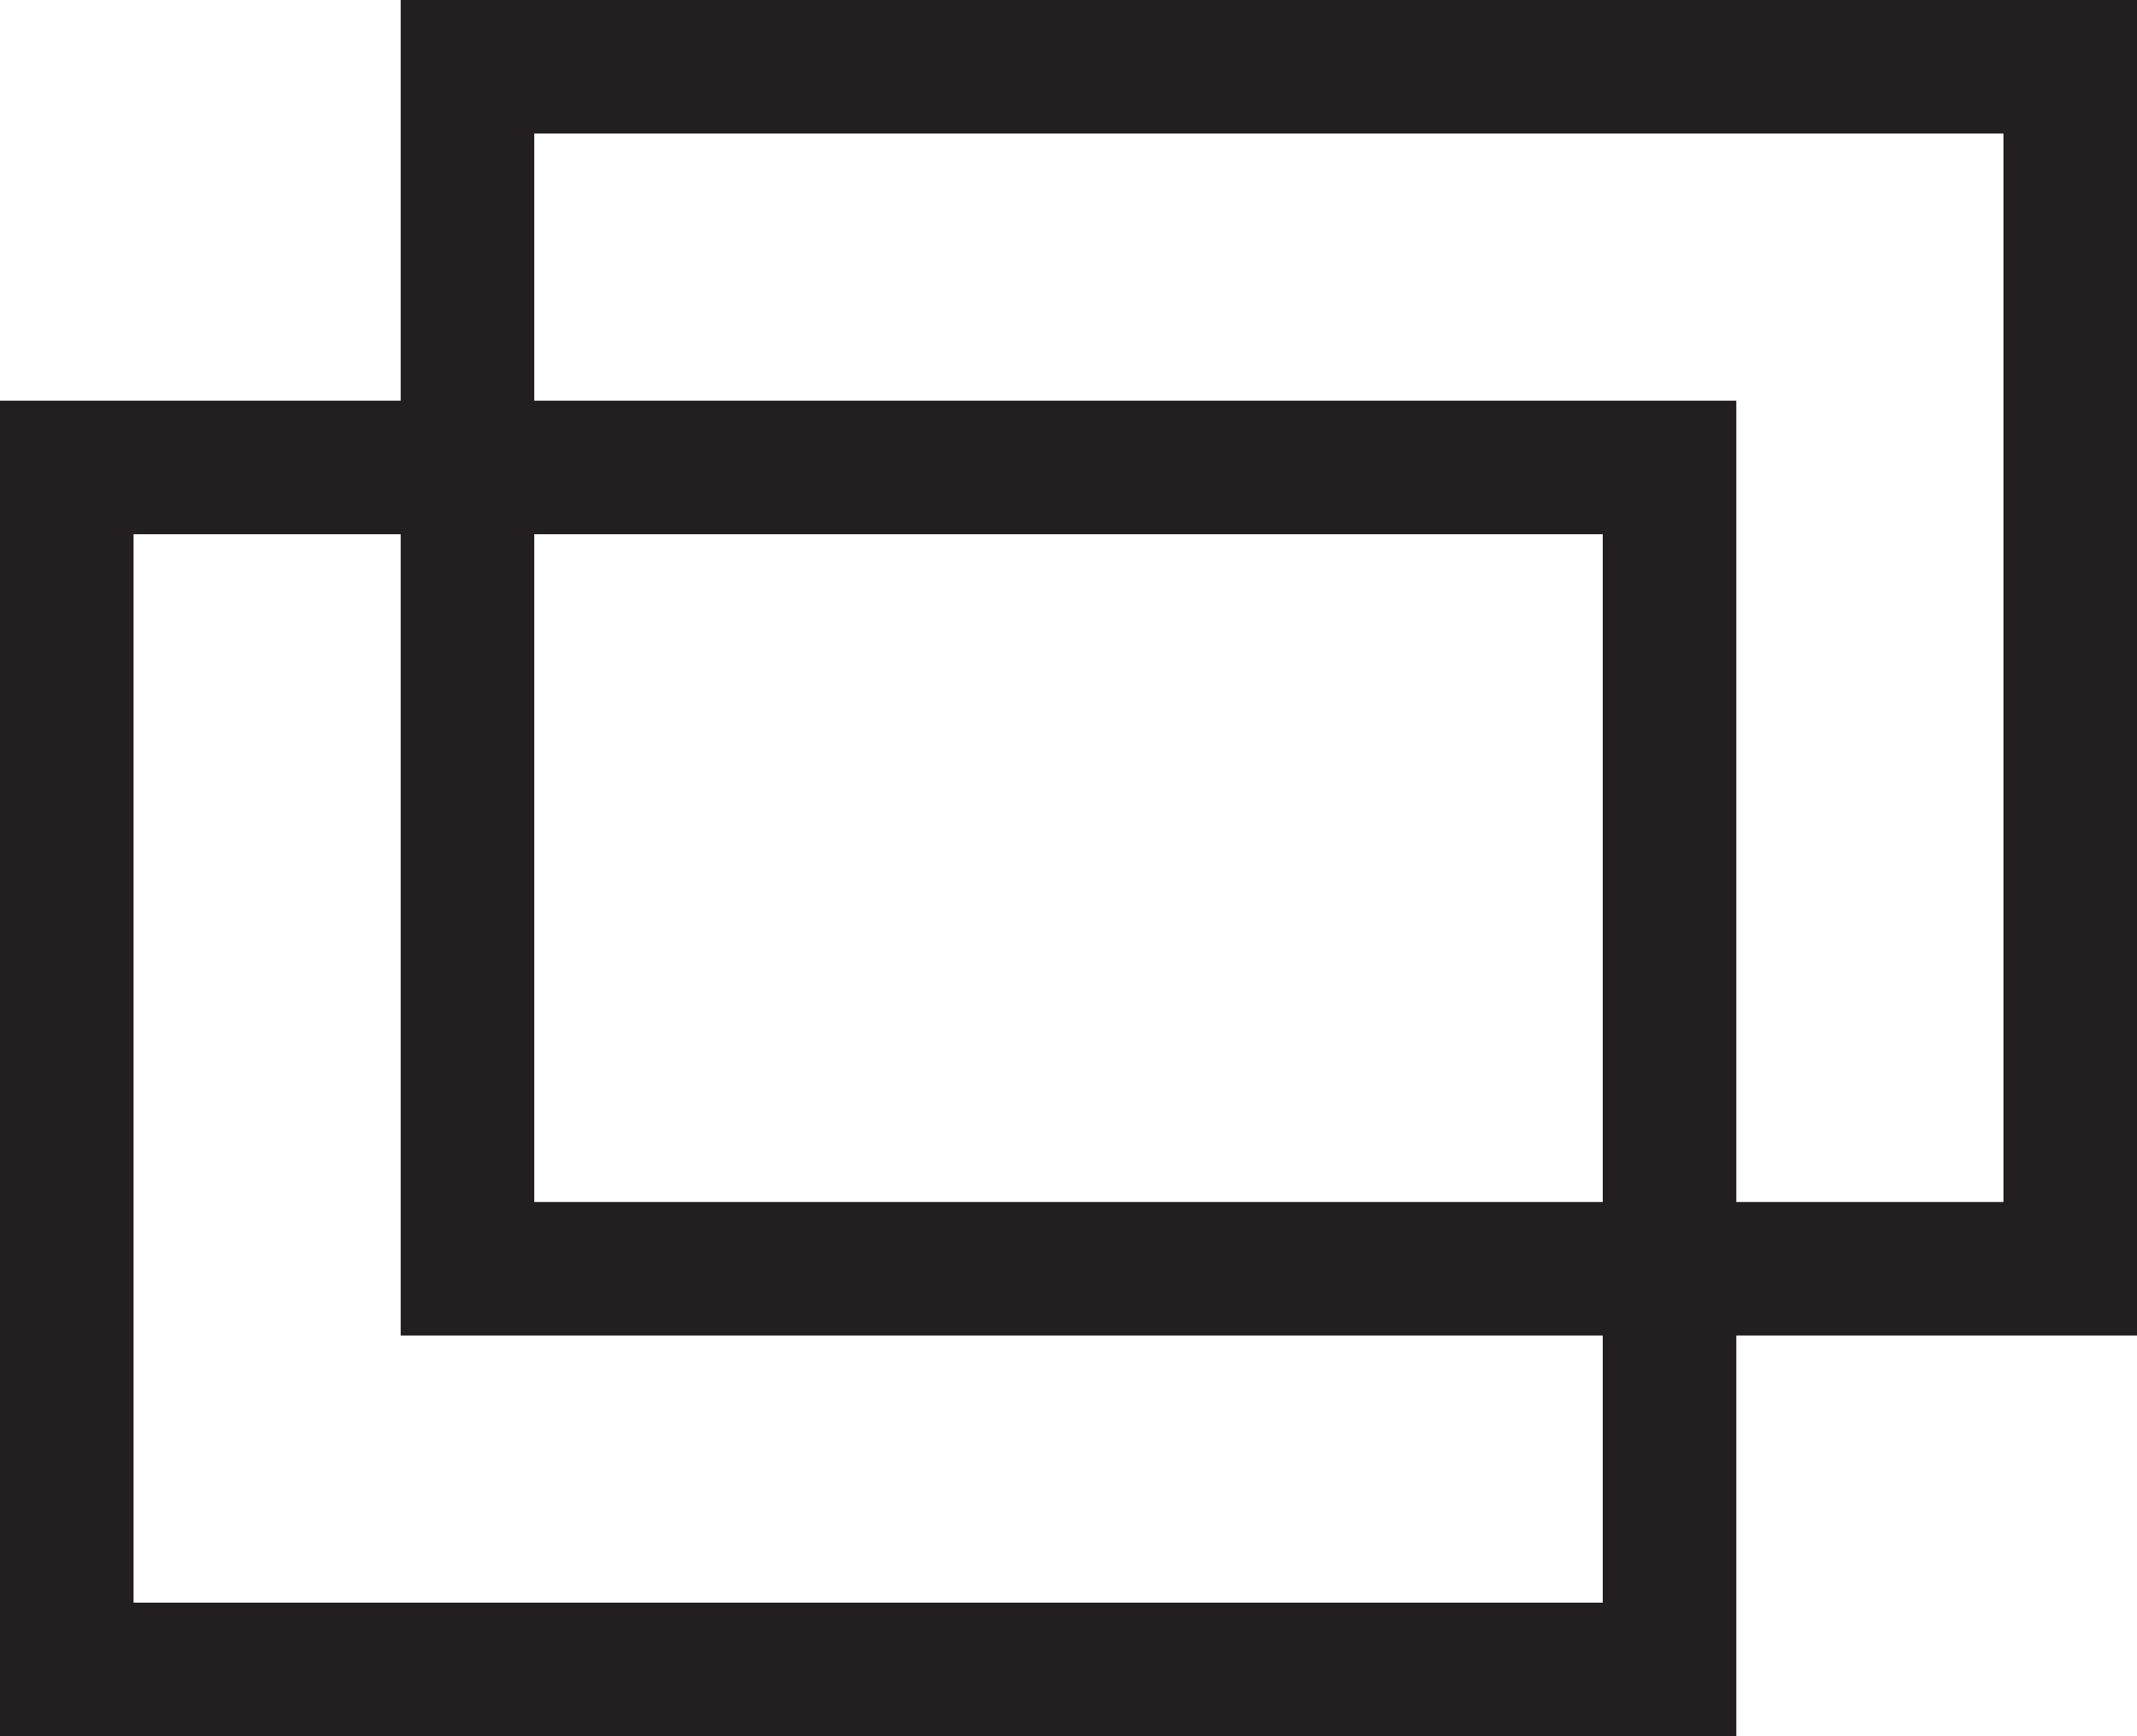
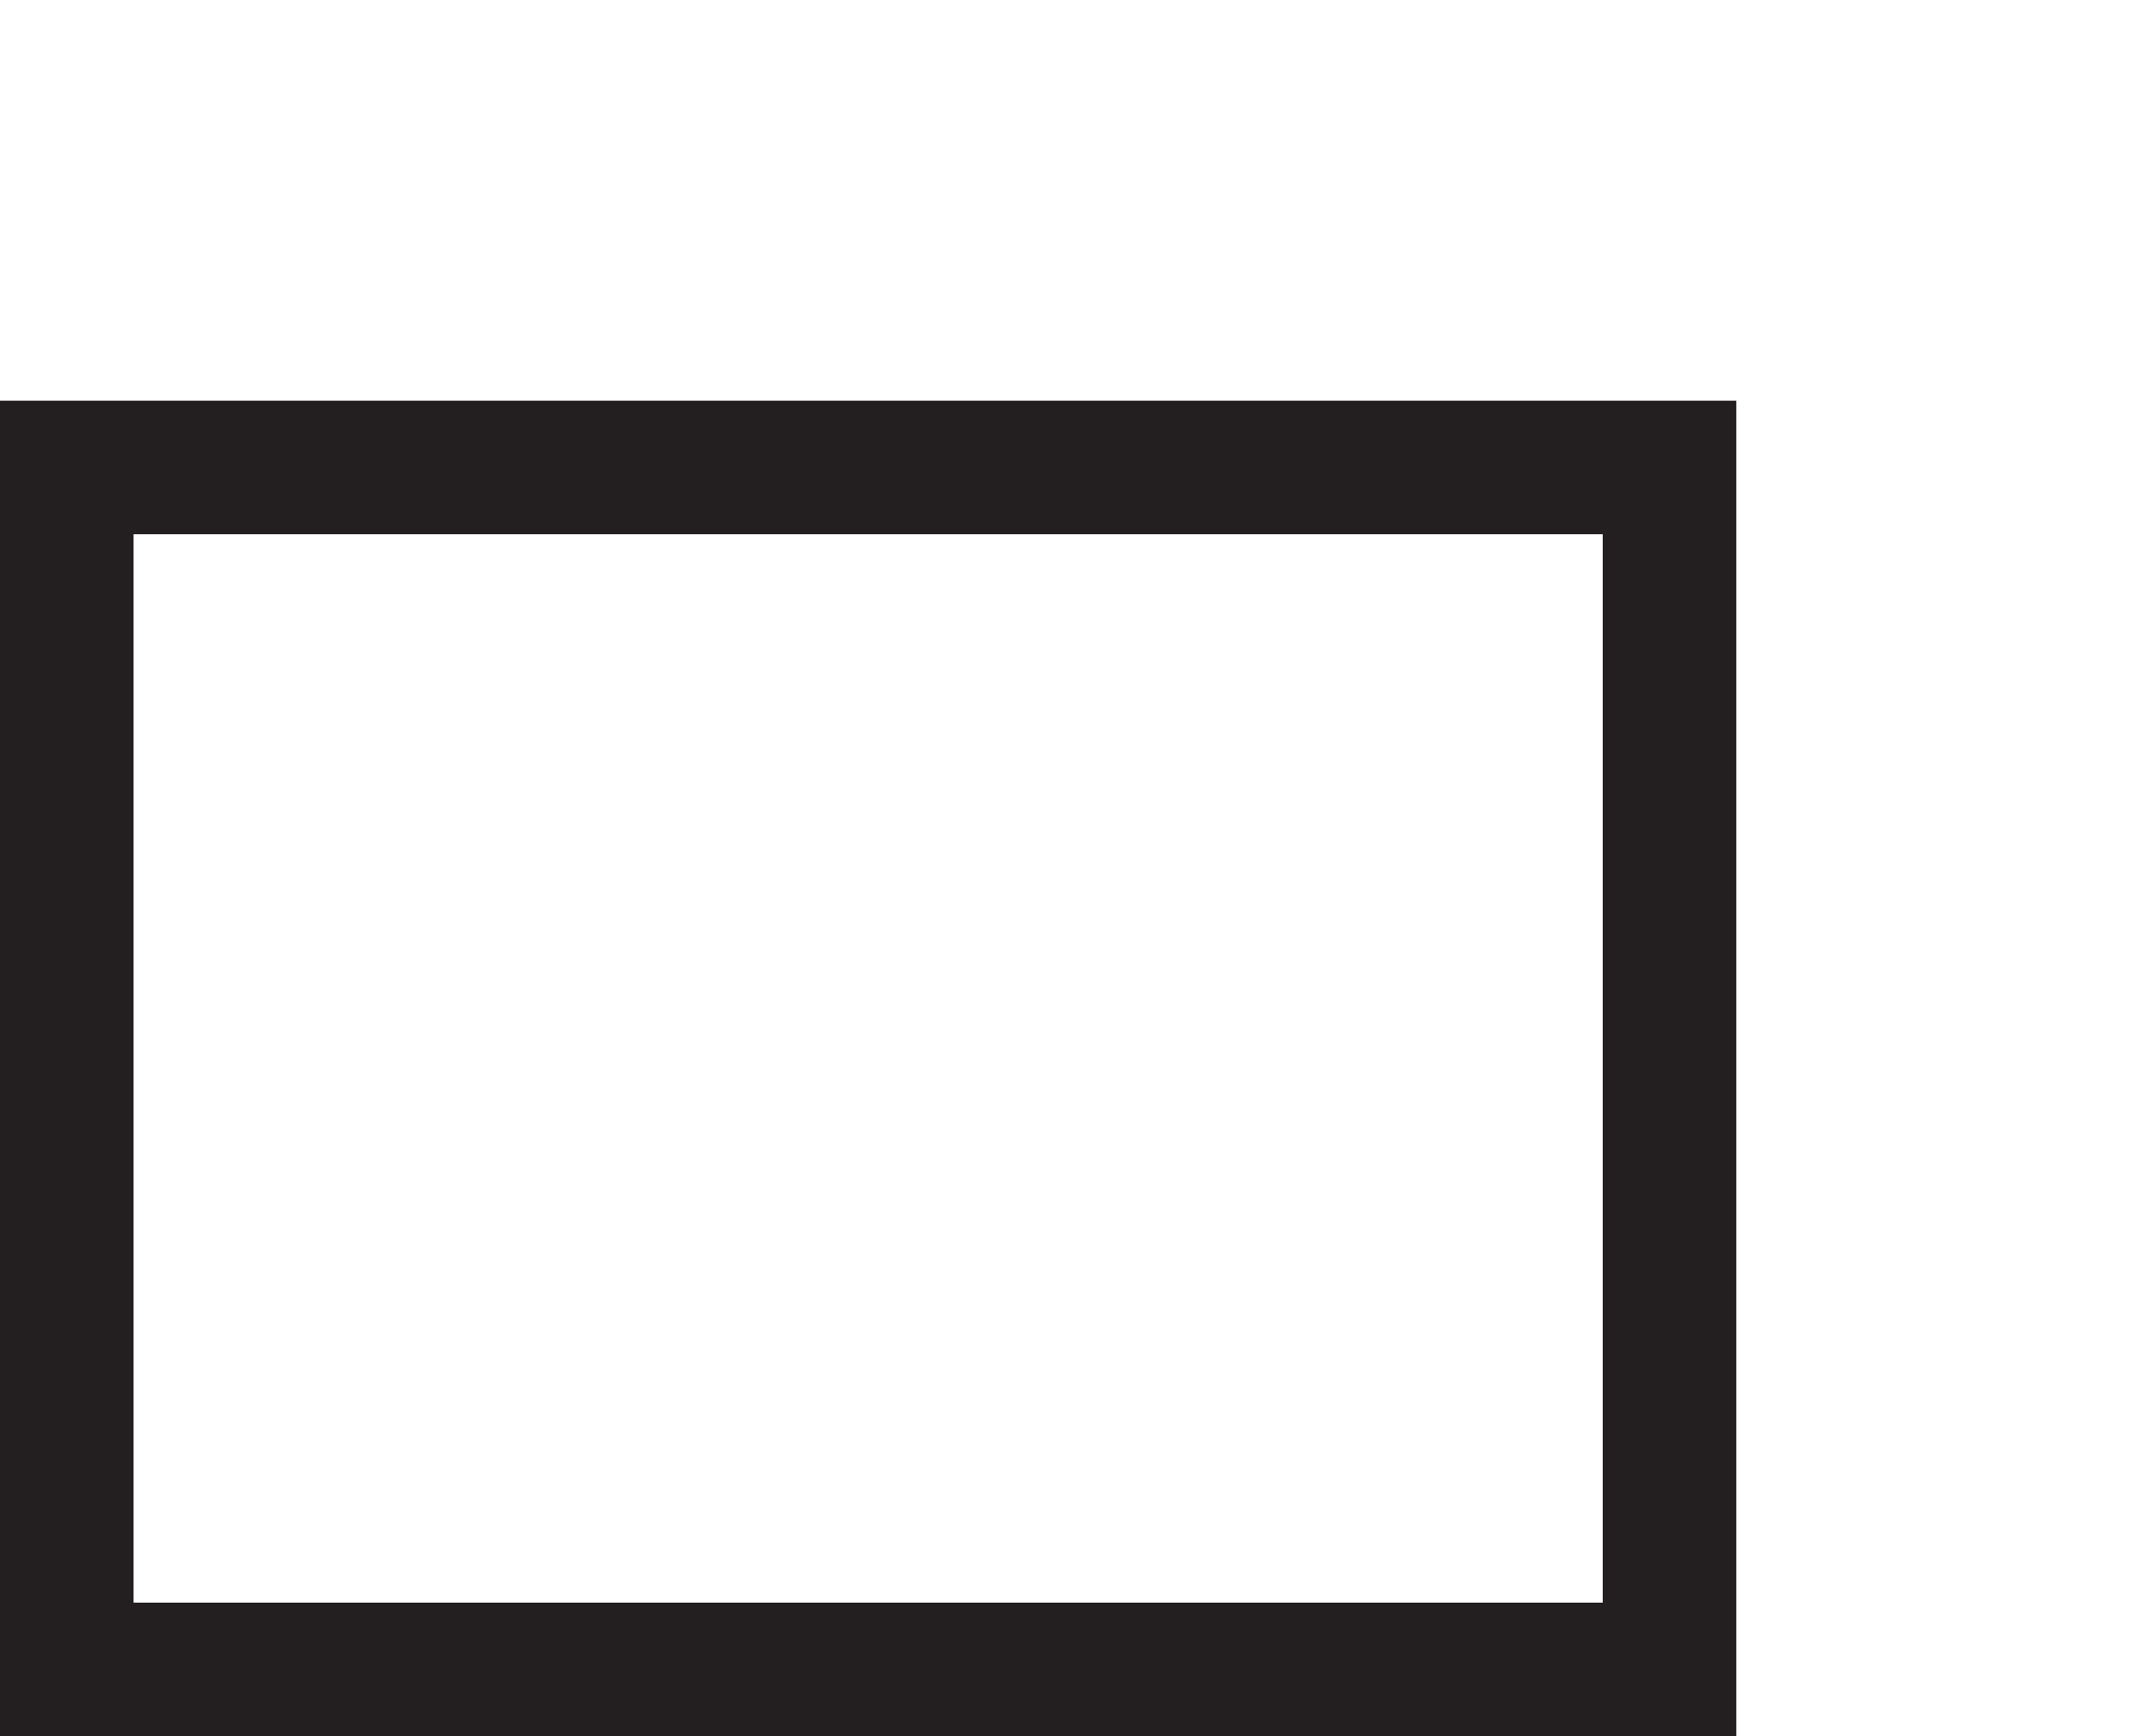
<svg xmlns="http://www.w3.org/2000/svg" width="16" height="13" viewBox="0 0 16 13">
  <g id="グループ_5030" data-name="グループ 5030" transform="translate(-192 -6495)">
    <path id="長方形_3813" data-name="長方形 3813" d="M1,1V9H12V1H1M0,0H13V10H0Z" transform="translate(192 6498)" fill="#231f20" />
-     <path id="長方形_3814" data-name="長方形 3814" d="M1,1V9H12V1H1M0,0H13V10H0Z" transform="translate(195 6495)" fill="#231f20" />
  </g>
</svg>